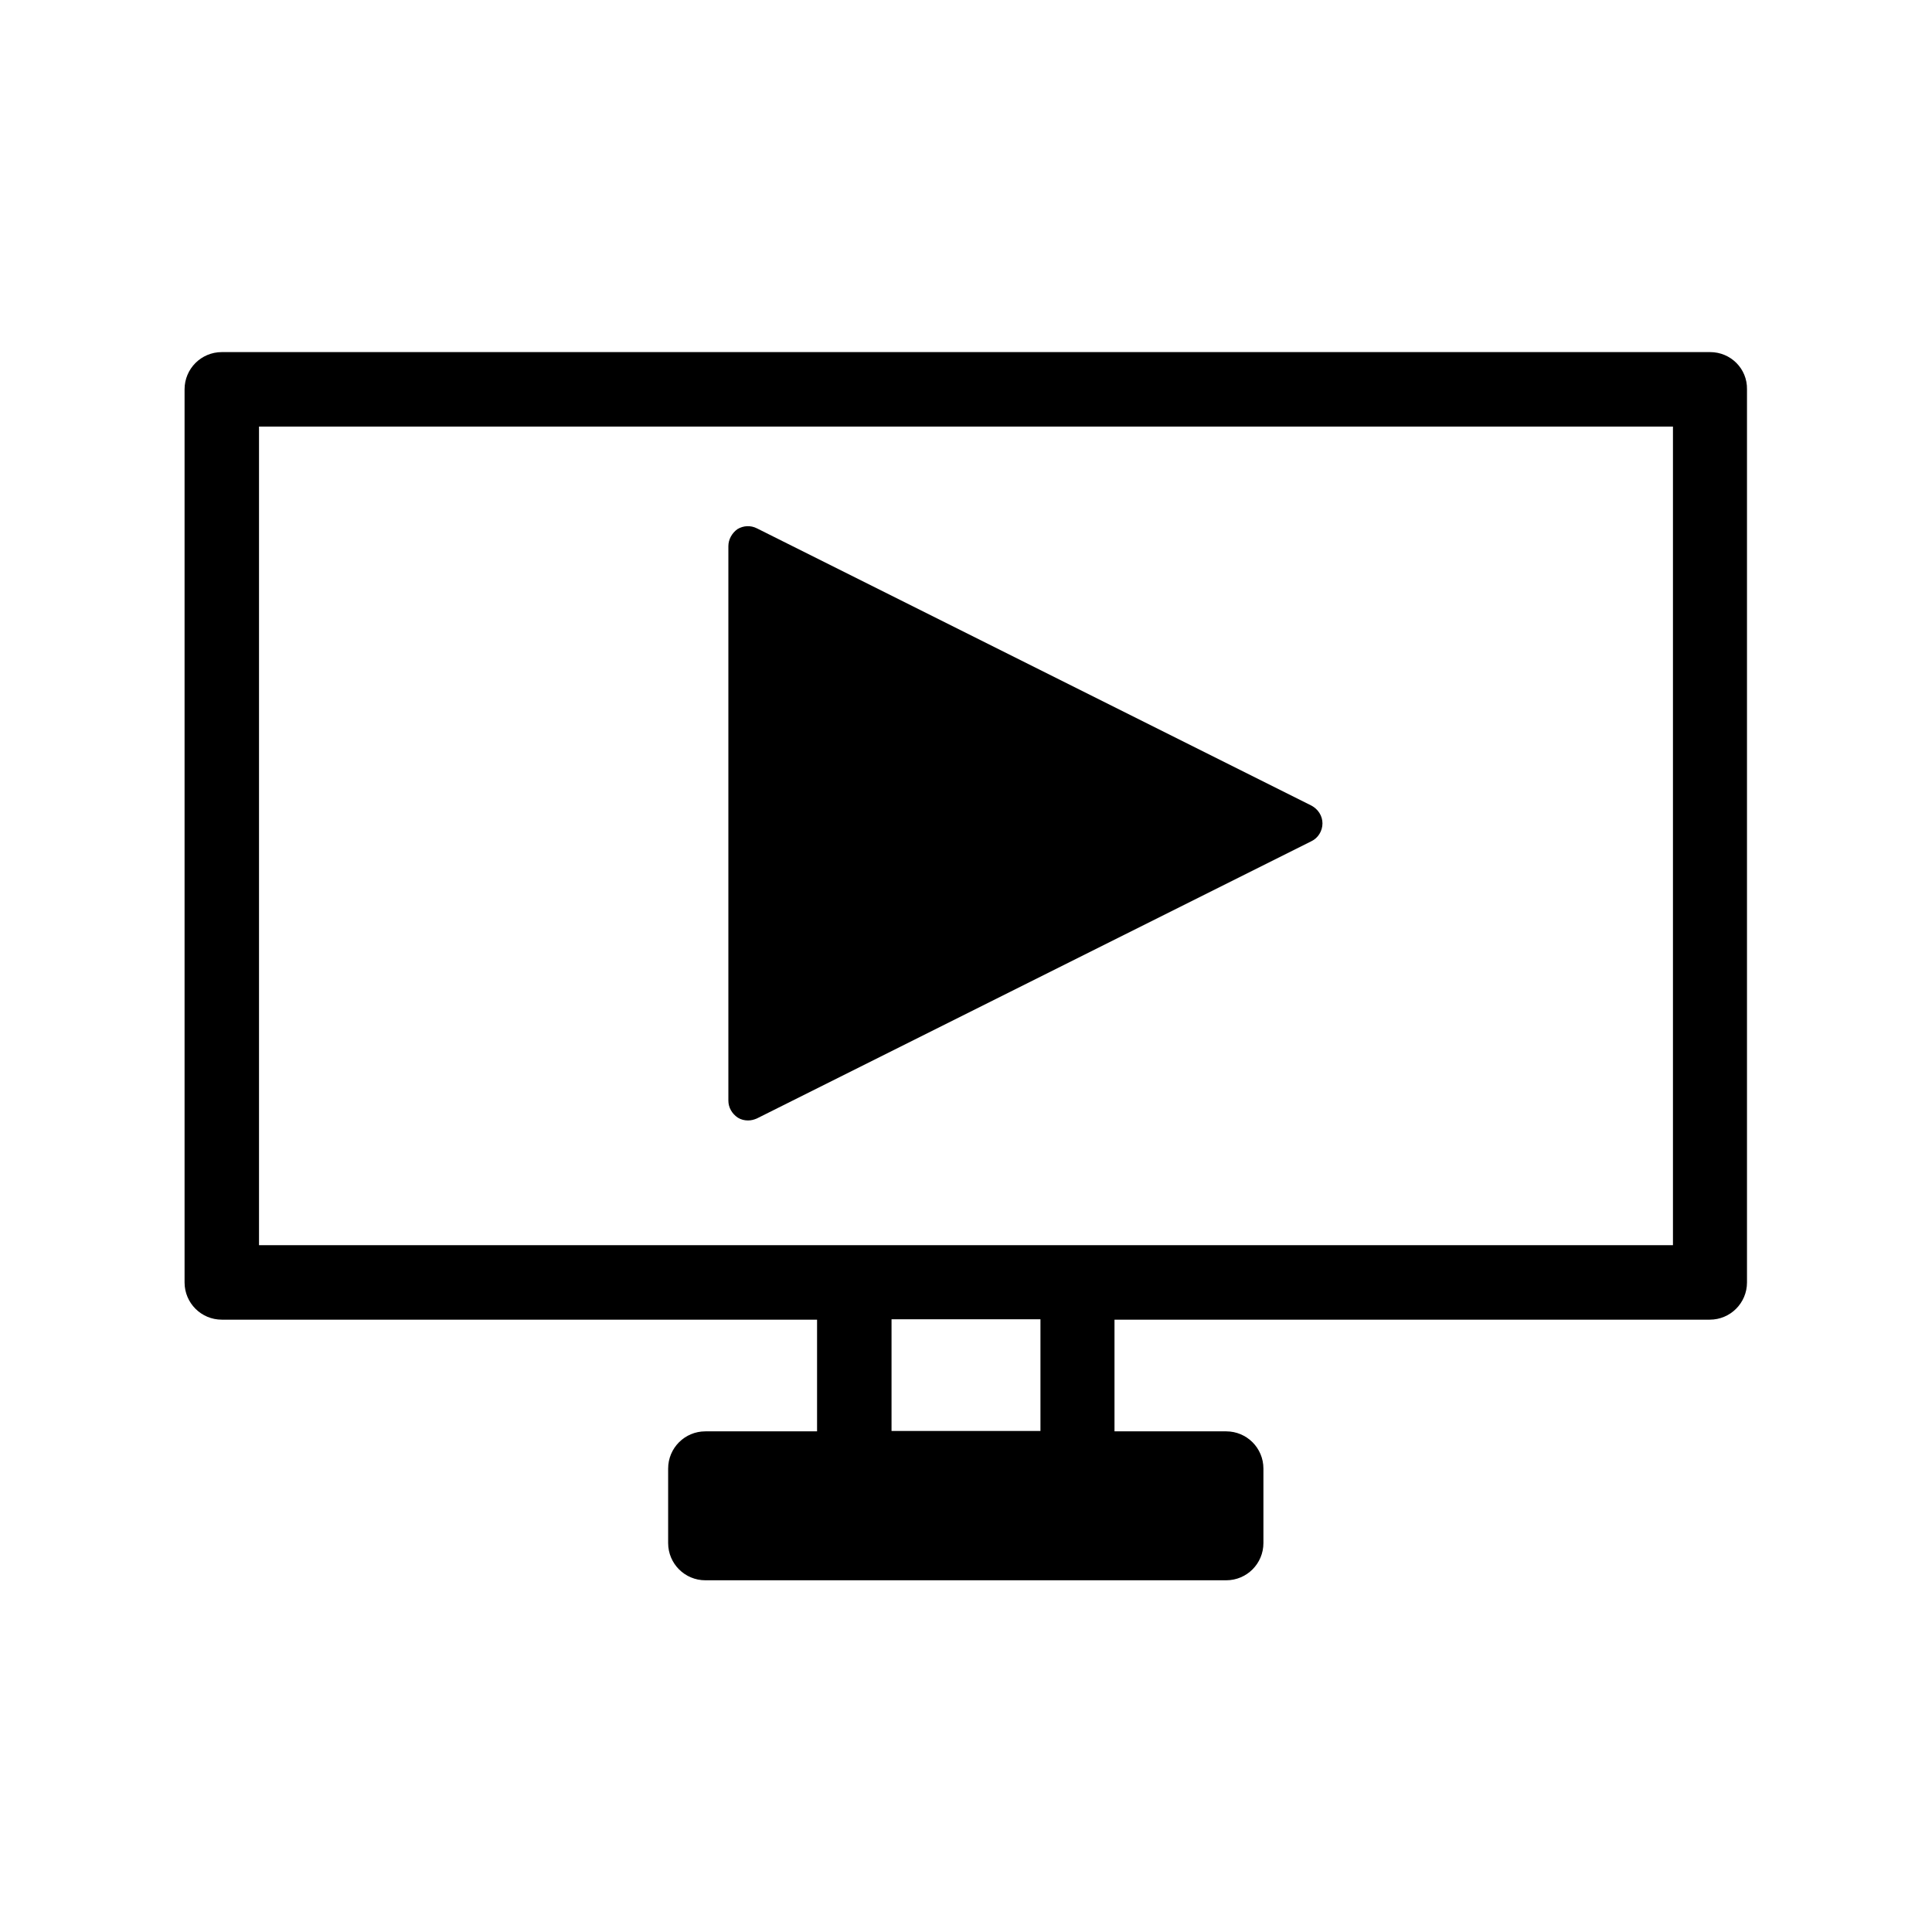
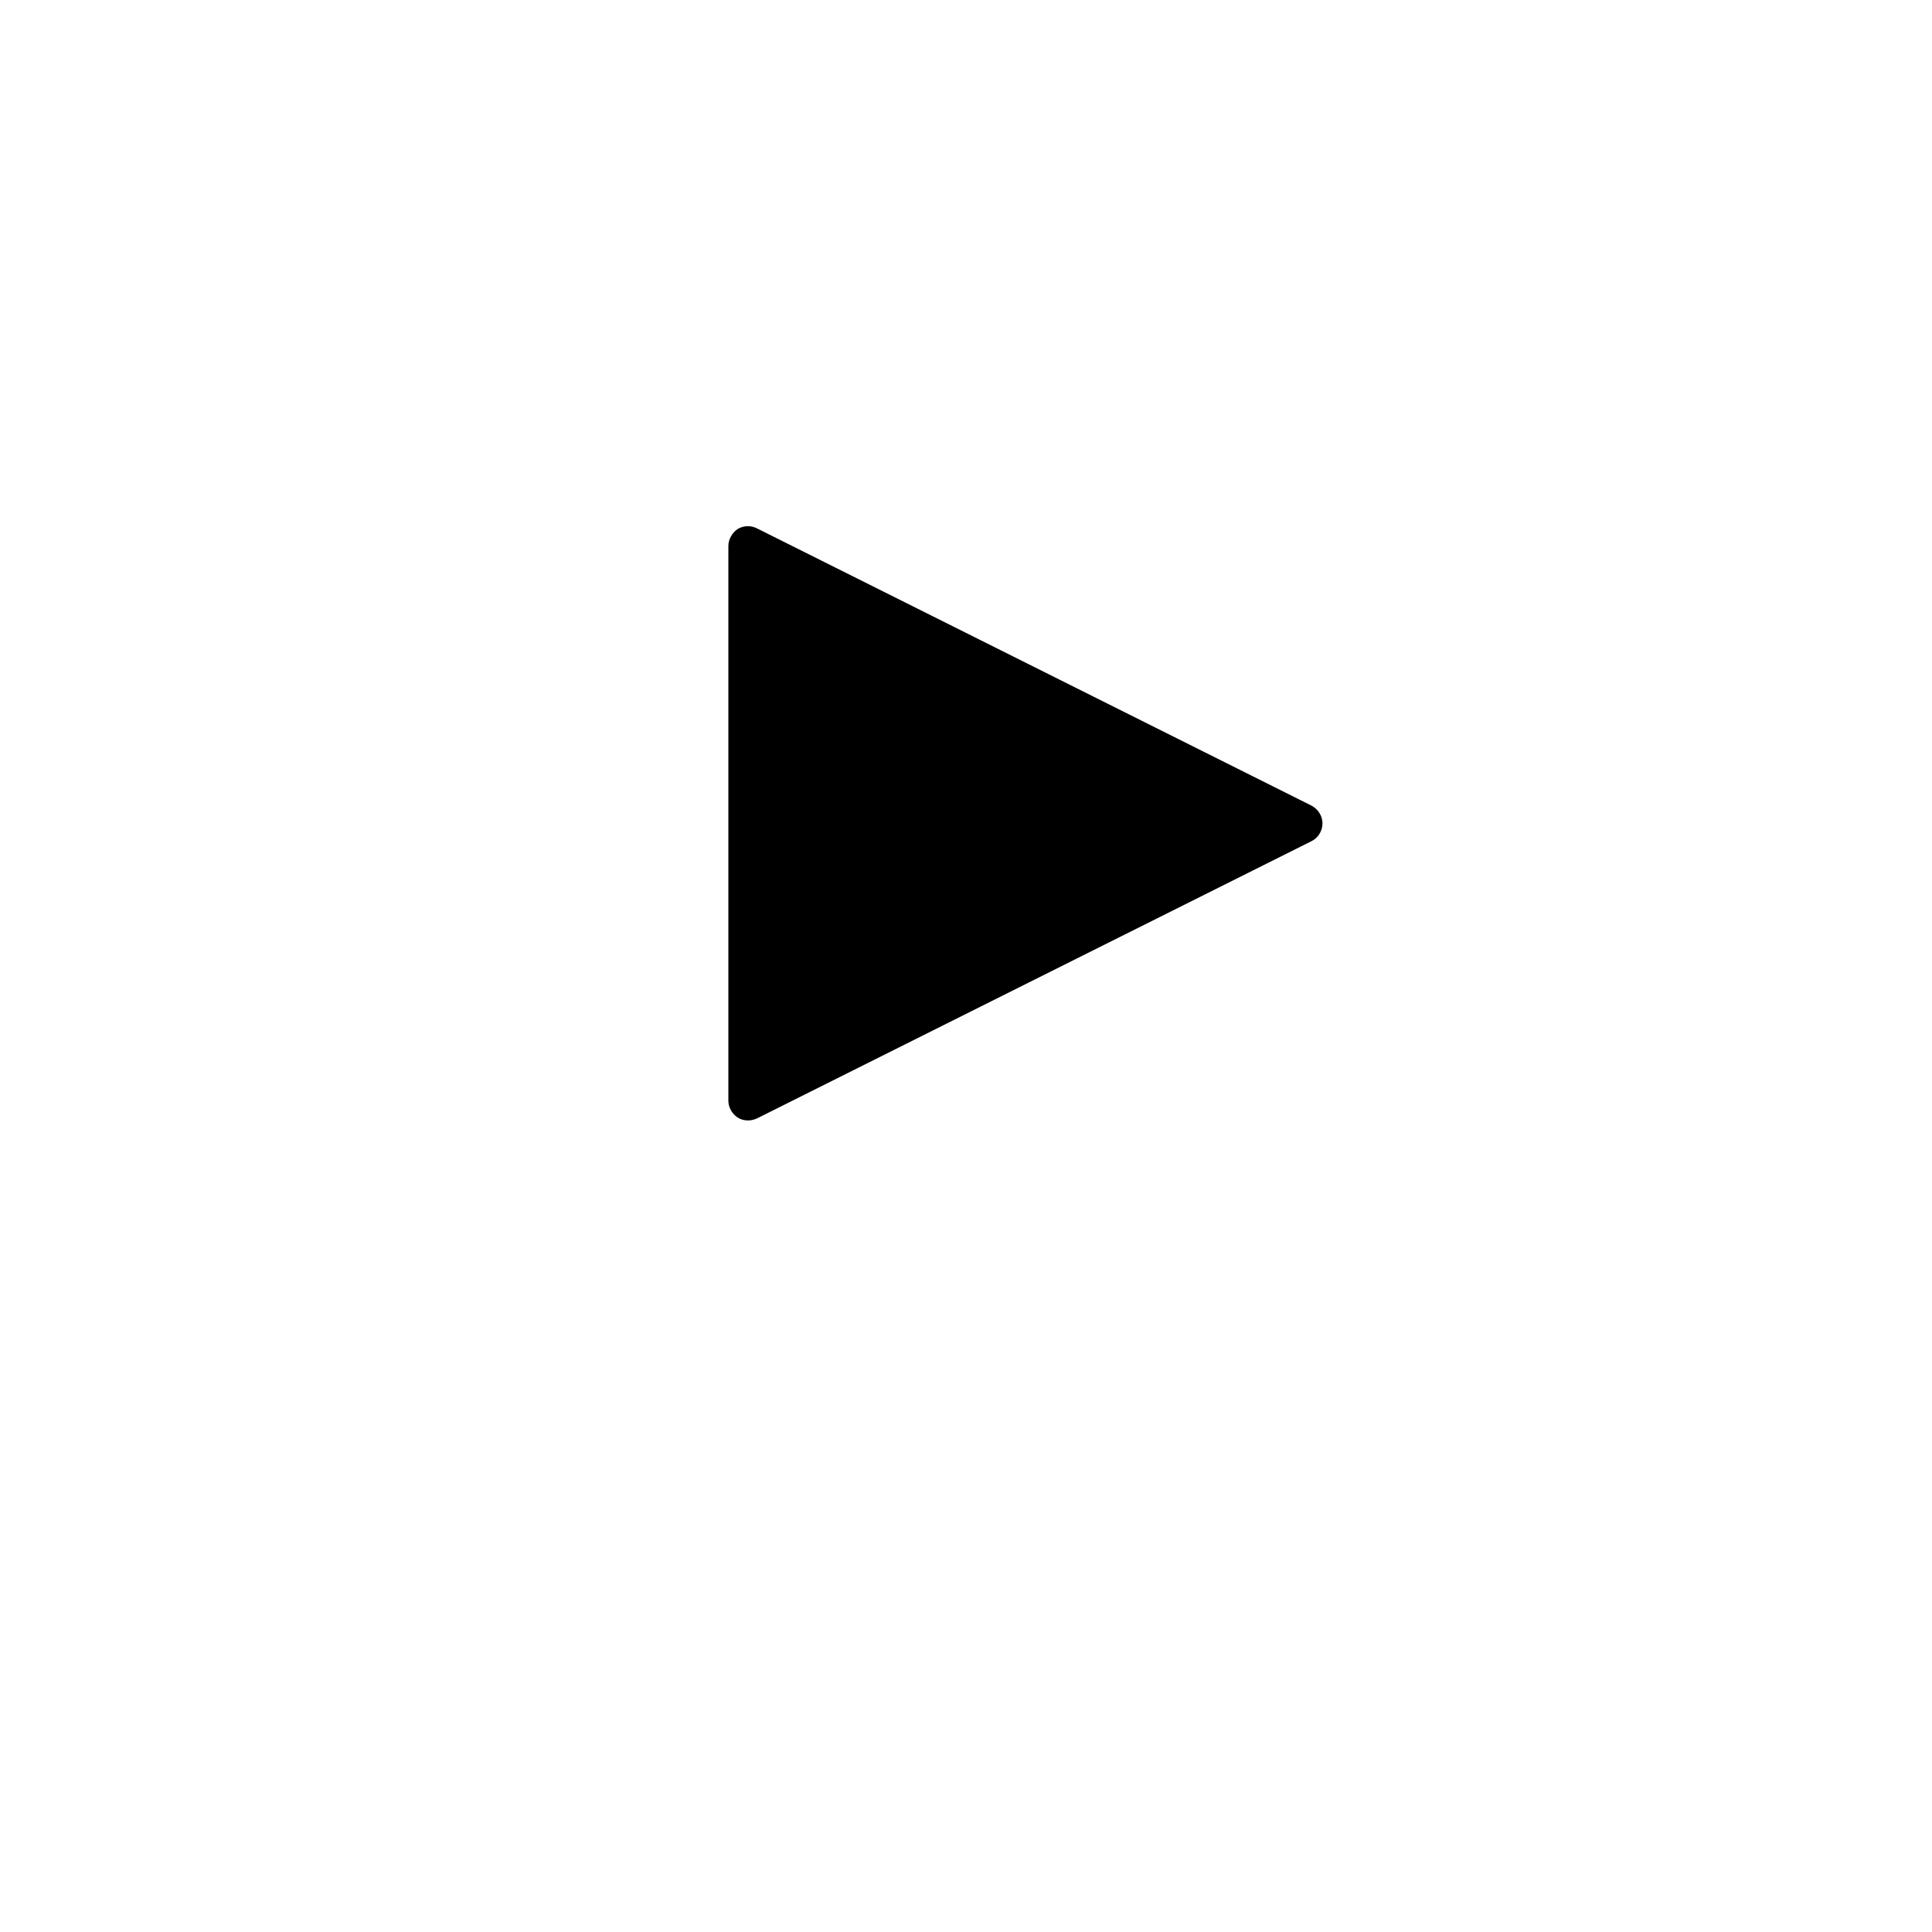
<svg xmlns="http://www.w3.org/2000/svg" fill="#000000" width="800px" height="800px" version="1.1" viewBox="144 144 512 512">
  <g>
-     <path d="m597.22 237.31h-394.44c-5.457 0-9.867 4.41-9.867 9.867v236.68c0 5.457 4.41 9.867 9.867 9.867h157.75v29.598h-29.598c-5.457 0-9.867 4.41-9.867 9.867v19.734c0 5.457 4.41 9.867 9.867 9.867h138.02c5.457 0 9.867-4.41 9.867-9.867v-19.734c0-5.457-4.41-9.867-9.867-9.867h-29.598v-29.598h157.75c5.457 0 9.867-4.41 9.867-9.867v-236.68c0.105-5.457-4.305-9.867-9.762-9.867zm-177.49 285.91h-39.465v-29.598h39.465zm167.62-49.227h-374.71v-216.95h374.71z" />
    <path d="m342.27 440.93c0.84 0 1.574-0.211 2.309-0.523l146.95-73.473c1.785-0.84 2.938-2.731 2.938-4.727 0-1.996-1.156-3.777-2.938-4.723l-146.95-73.473c-1.68-0.84-3.57-0.734-5.144 0.211-1.465 1.051-2.41 2.731-2.41 4.516v146.95c0 1.785 0.945 3.465 2.519 4.512 0.84 0.523 1.781 0.734 2.727 0.734z" />
  </g>
</svg>